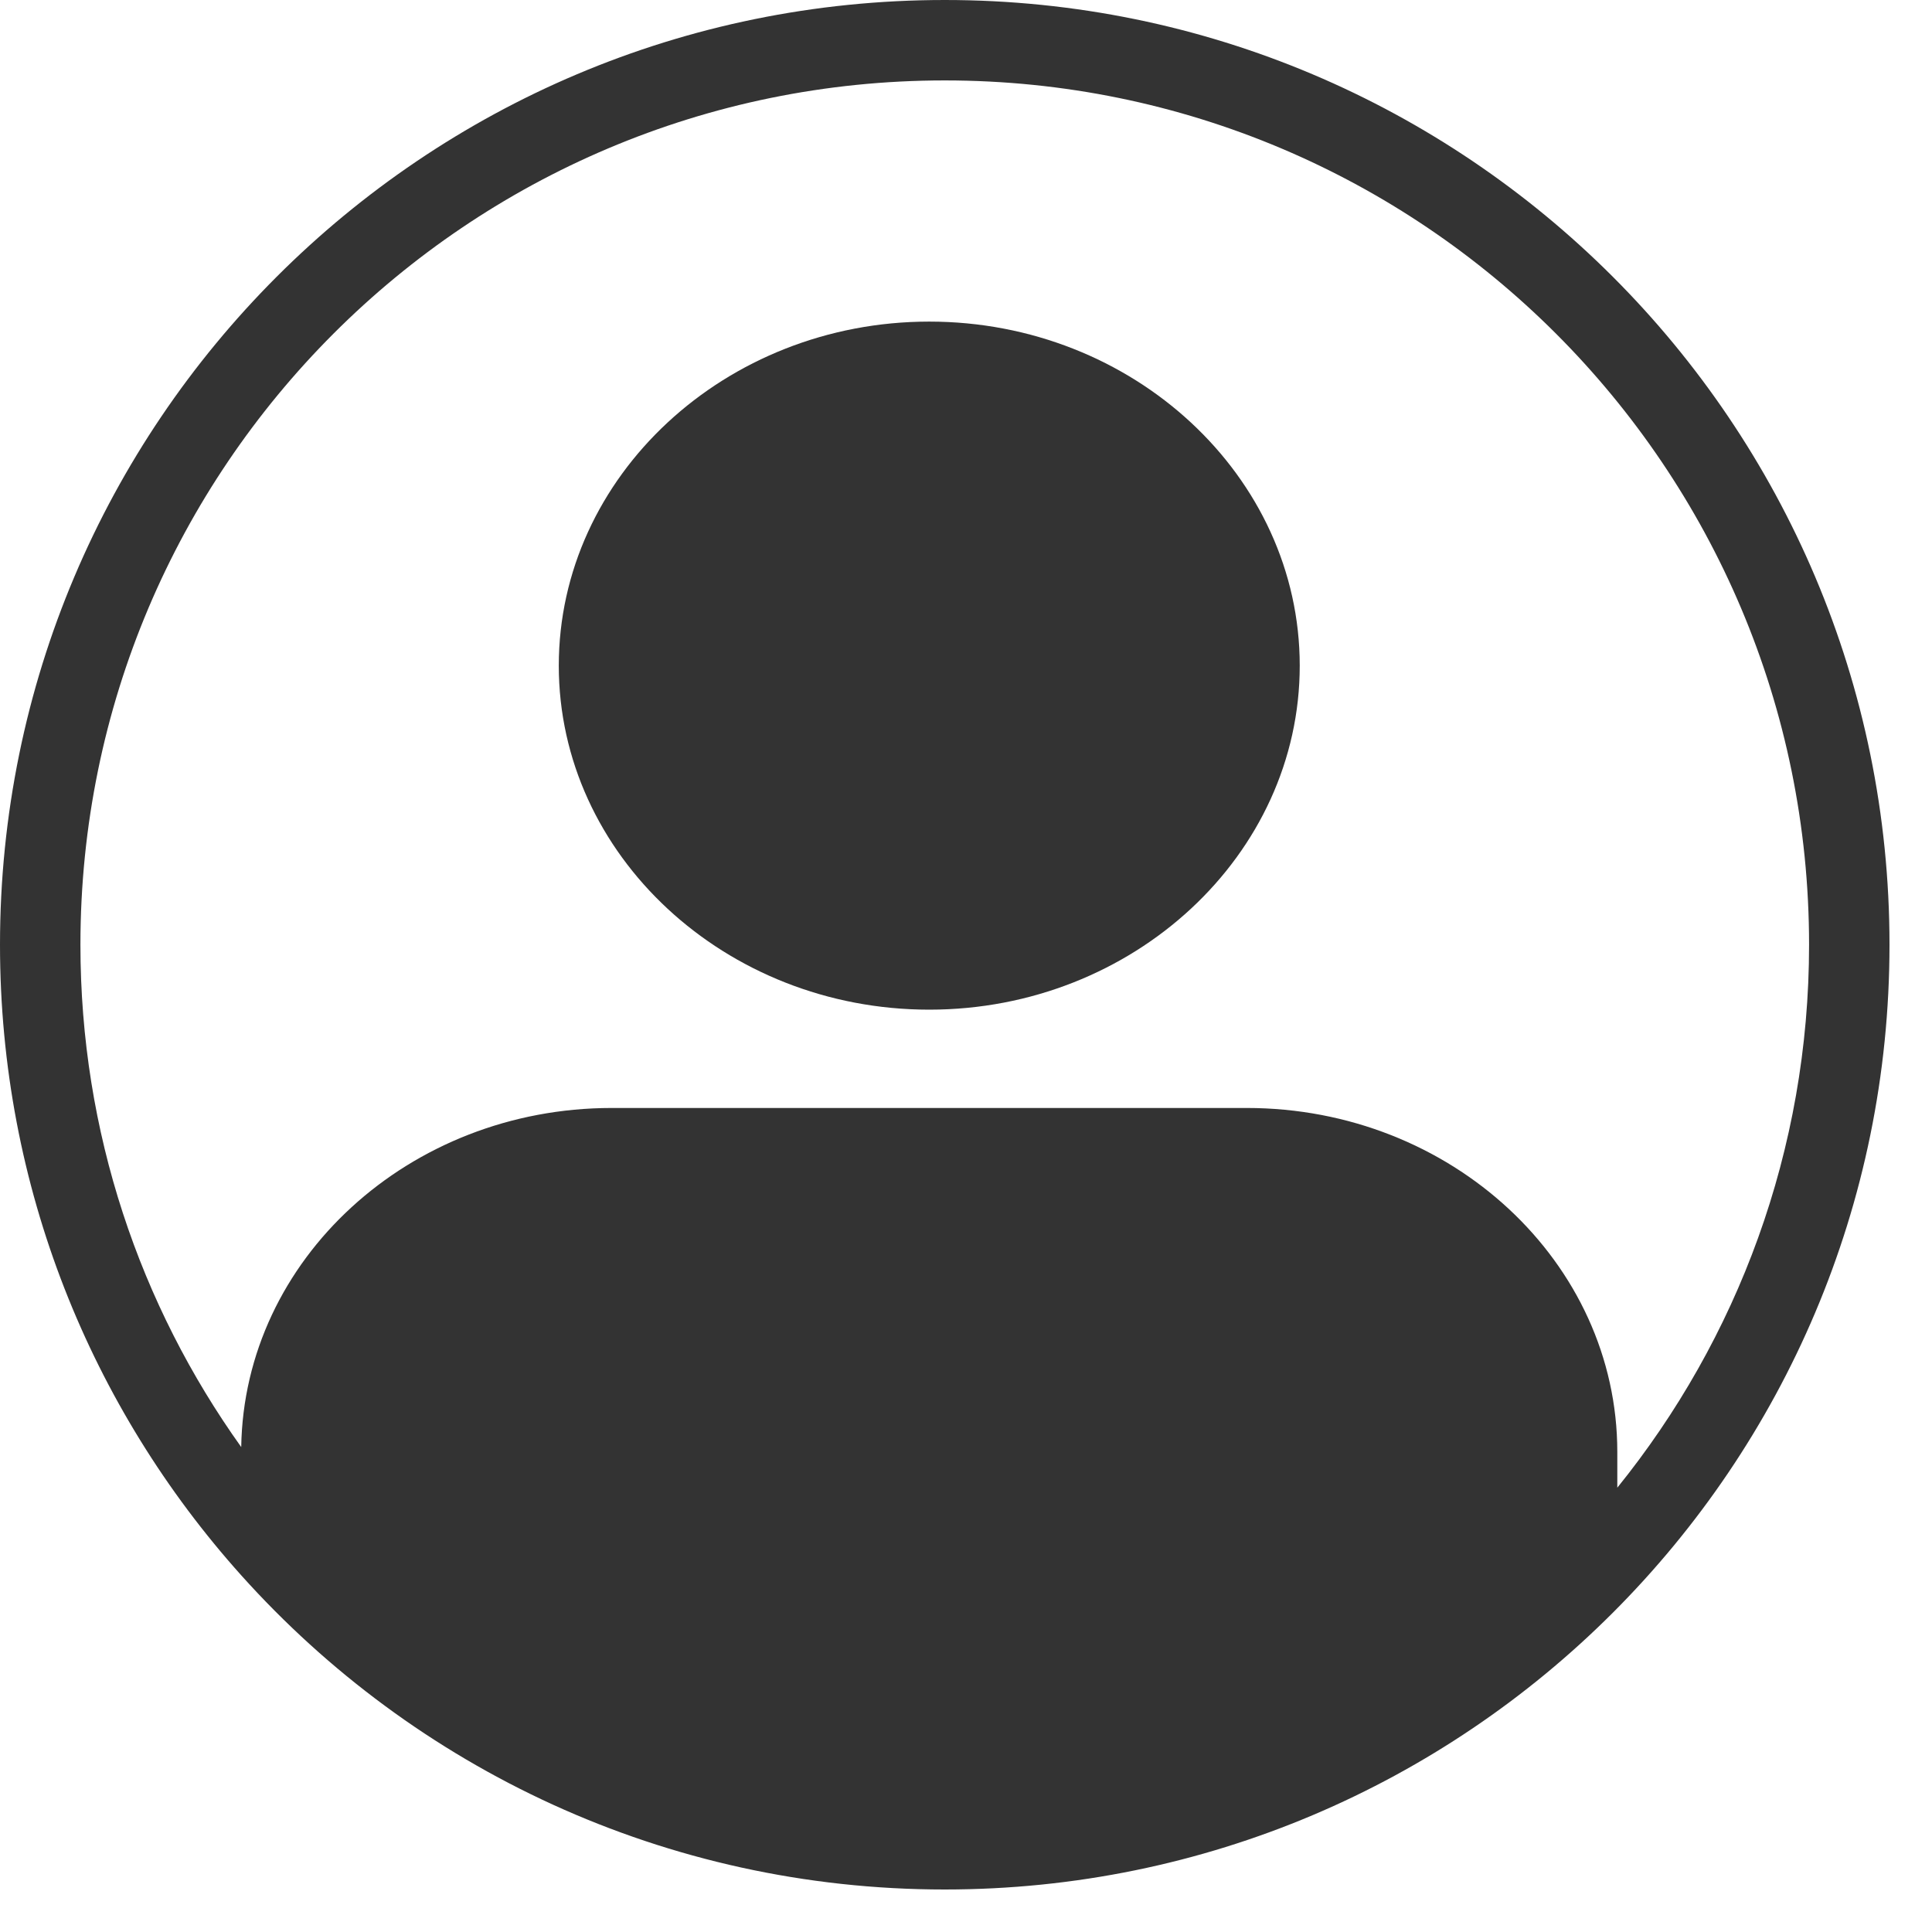
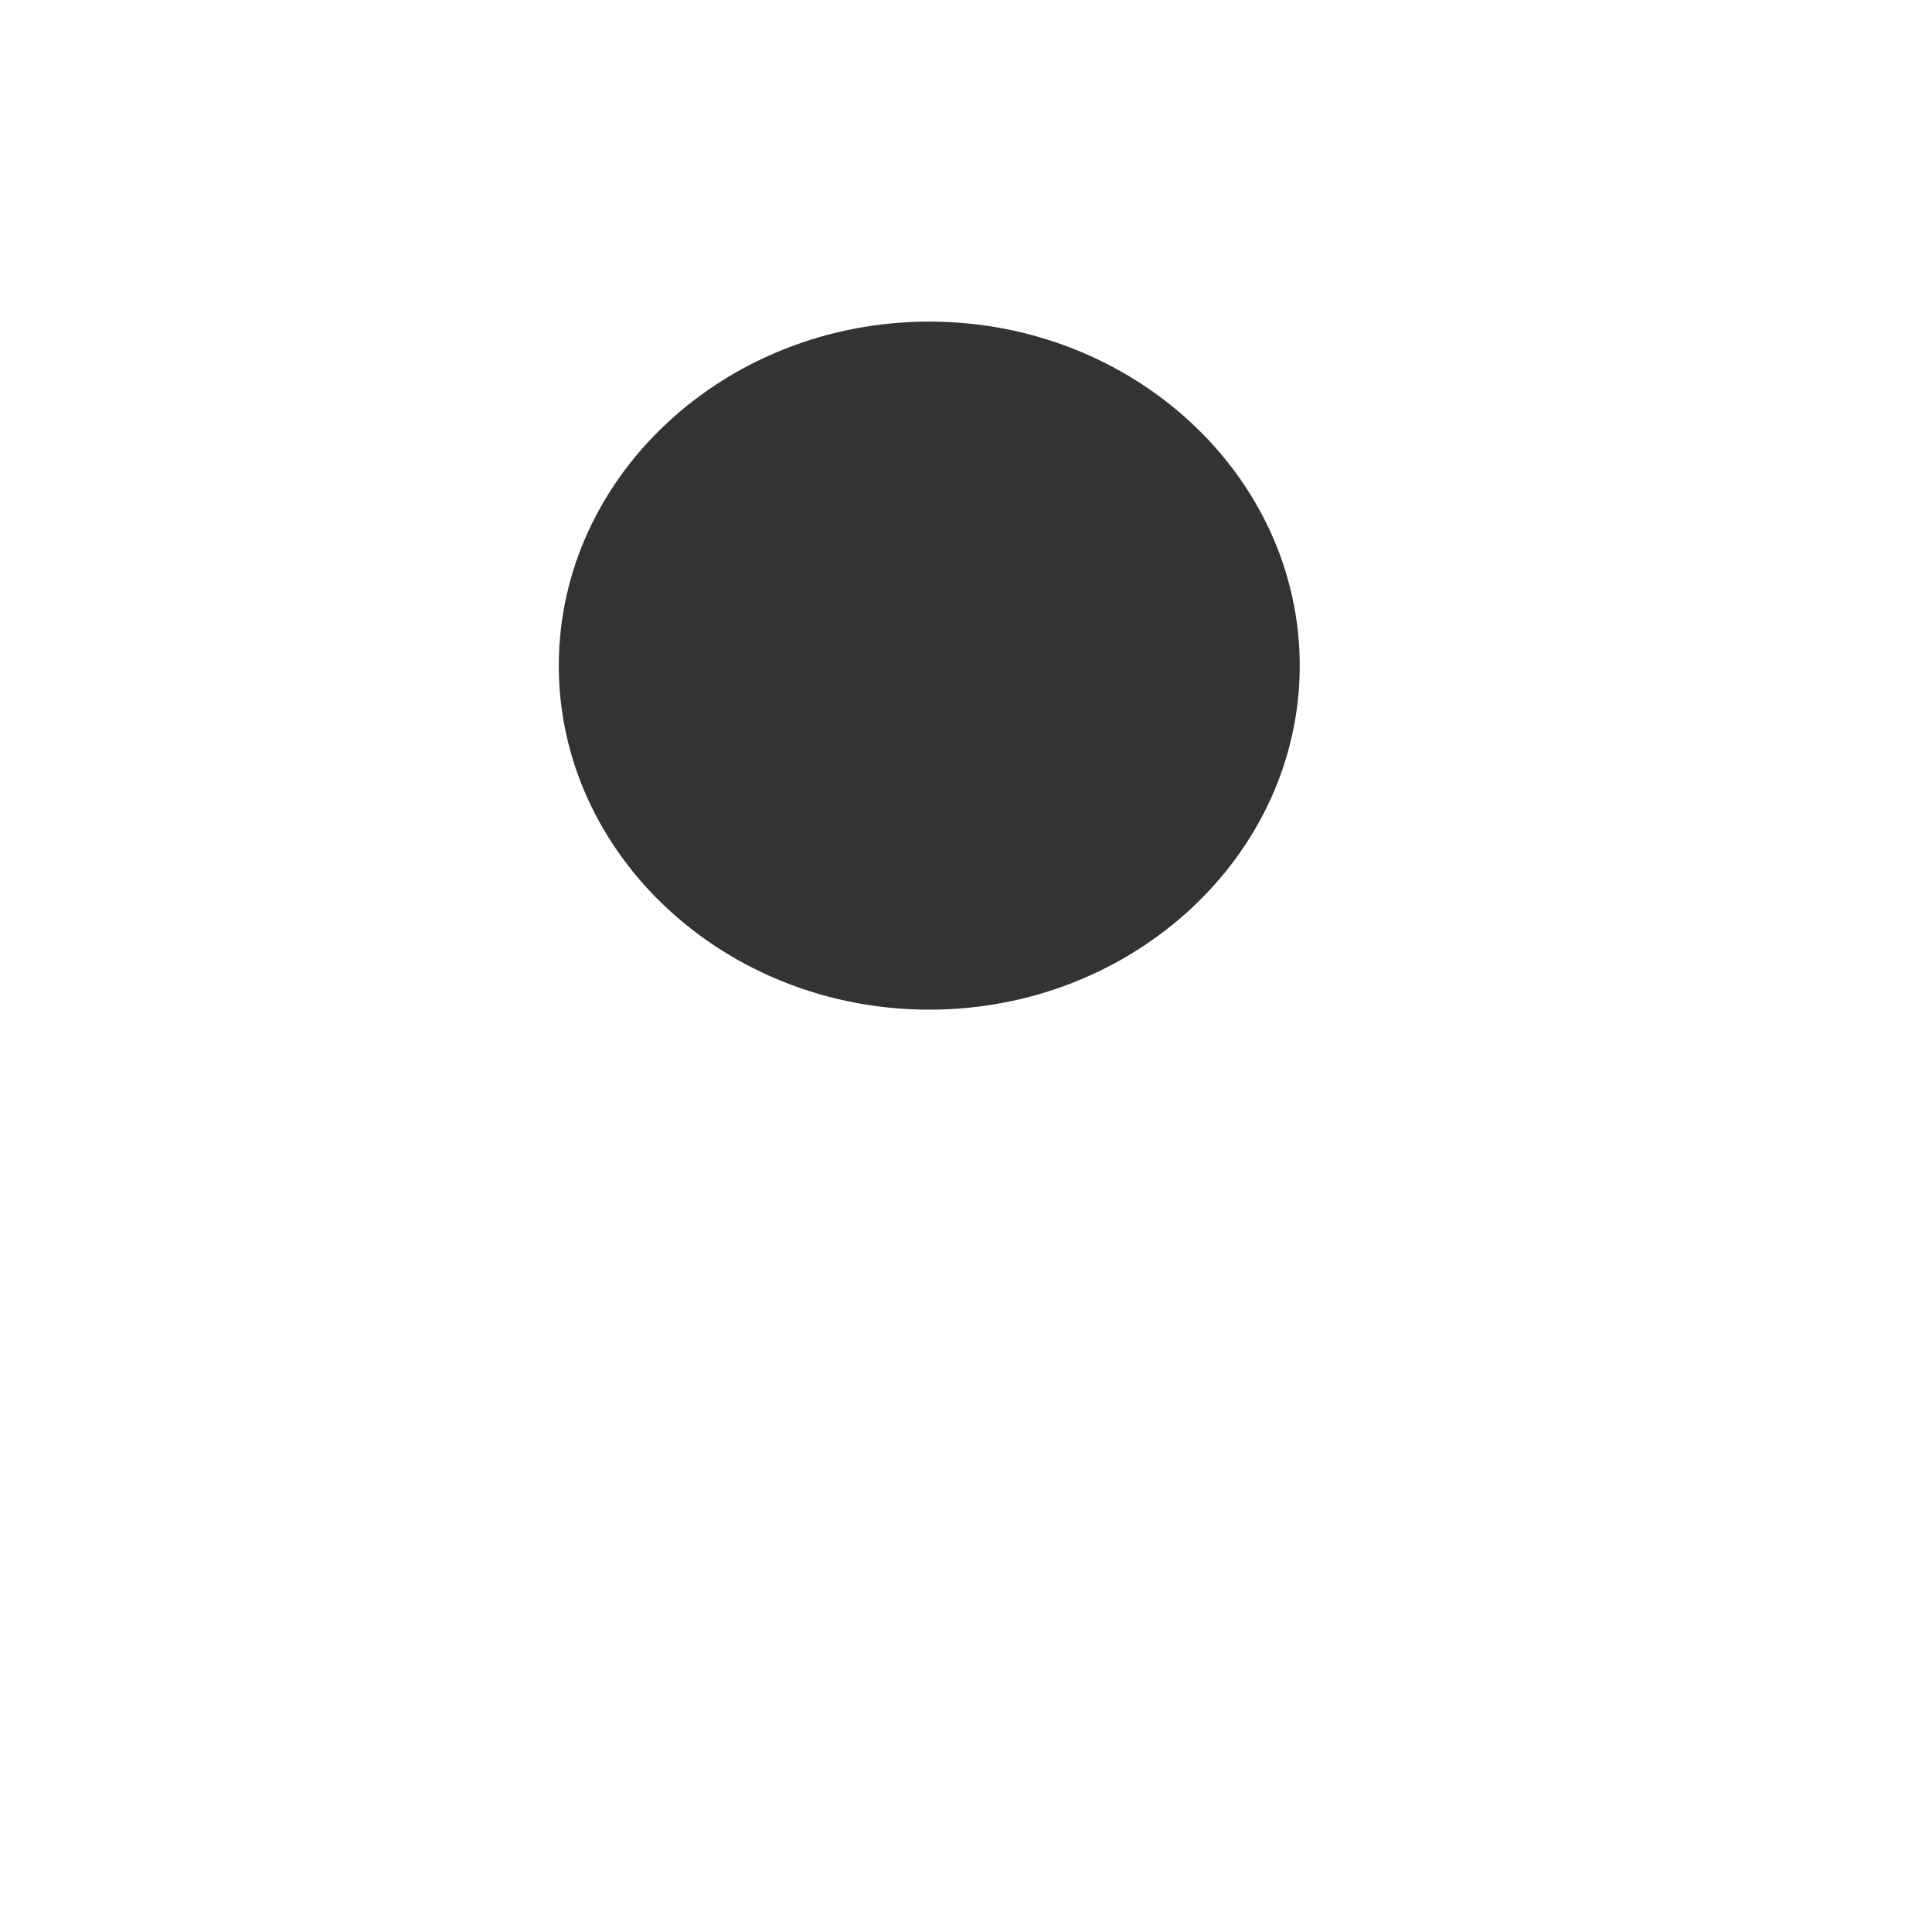
<svg xmlns="http://www.w3.org/2000/svg" width="35" height="35" viewBox="0 0 35 35" fill="none">
  <path d="M16.834 5.826C13.139 5.826 10.123 8.627 10.123 12.059C10.123 15.49 13.139 18.291 16.834 18.291C20.53 18.291 23.546 15.49 23.546 12.059C23.546 8.627 20.53 5.826 16.834 5.826Z" fill="#333" />
-   <path fill-rule="evenodd" clip-rule="evenodd" d="M4.37 28.538C1.653 25.509 0 21.505 0 17.115C0 7.663 7.663 0 17.115 0C26.567 0 34.23 7.663 34.23 17.115C34.23 21.841 32.314 26.12 29.217 29.217C26.12 32.314 21.841 34.23 17.115 34.23C12.053 34.23 7.503 32.032 4.37 28.538ZM4.37 26.215C4.422 22.818 7.412 20.072 11.082 20.072H22.587C26.289 20.072 29.299 22.867 29.299 26.304V26.951C31.472 24.263 32.773 20.841 32.773 17.115C32.773 8.467 25.763 1.457 17.115 1.457C8.467 1.457 1.457 8.467 1.457 17.115C1.457 20.509 2.536 23.65 4.37 26.215Z" fill="#333" />
</svg>